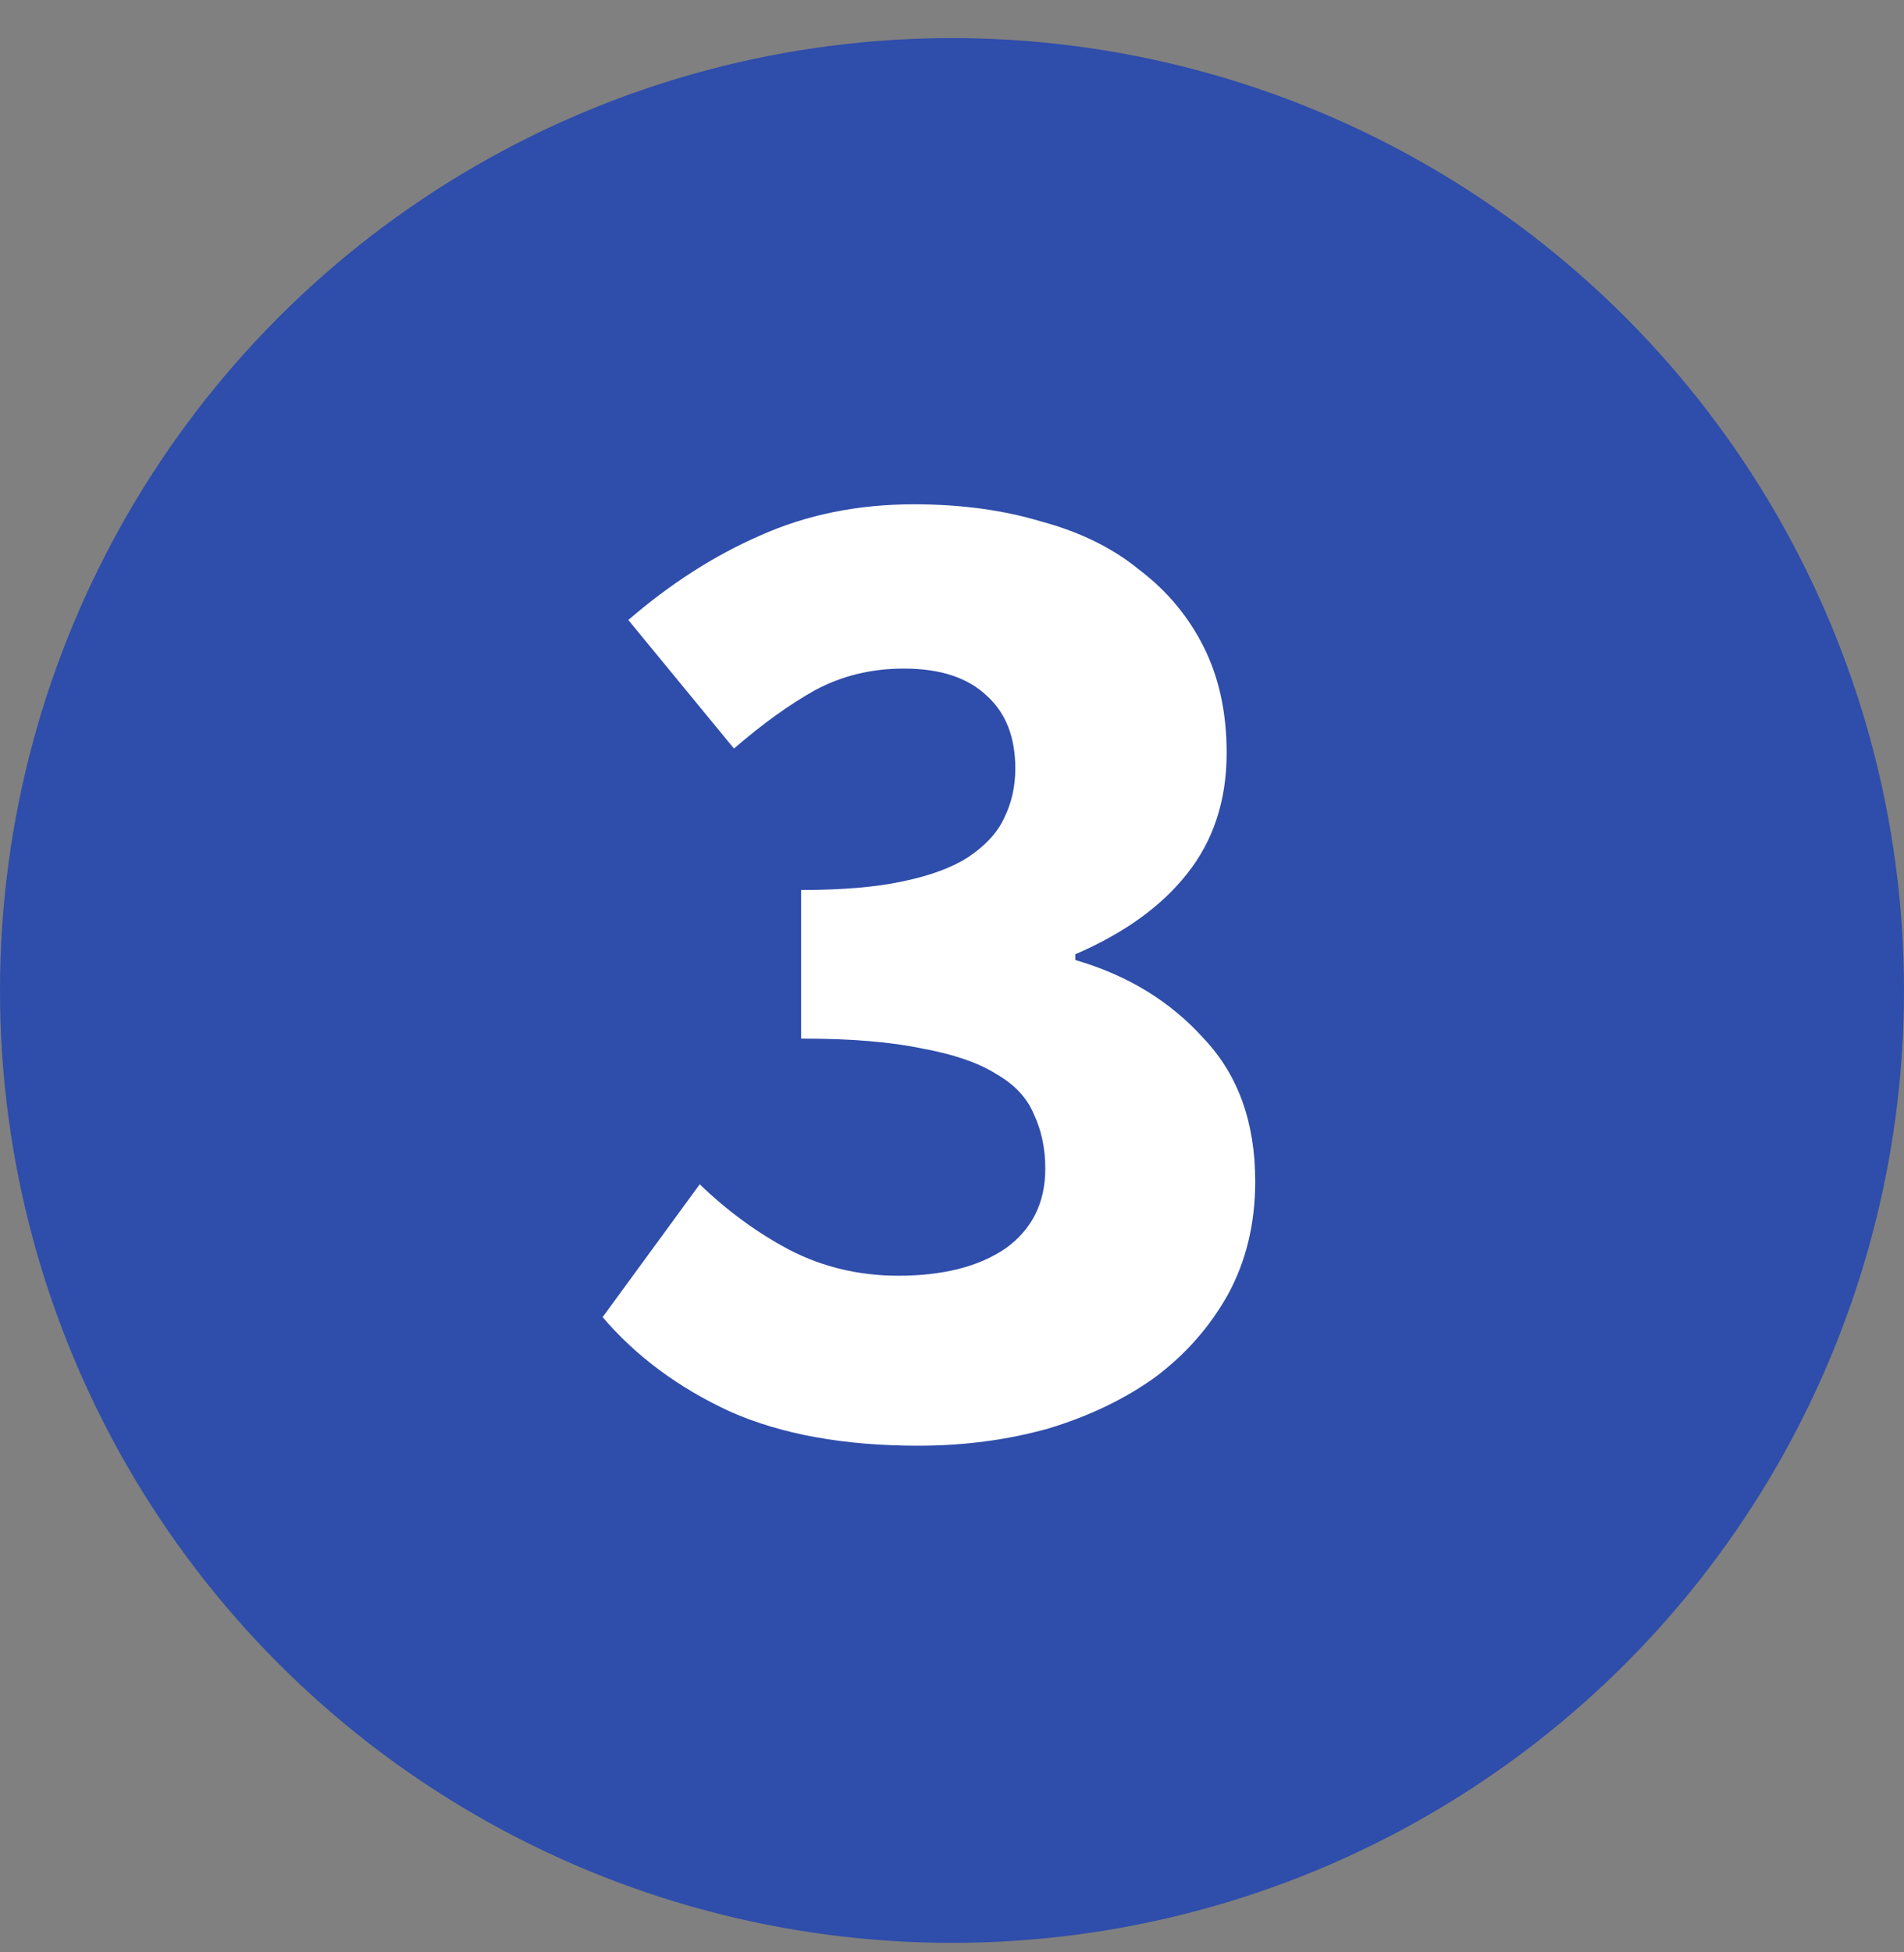
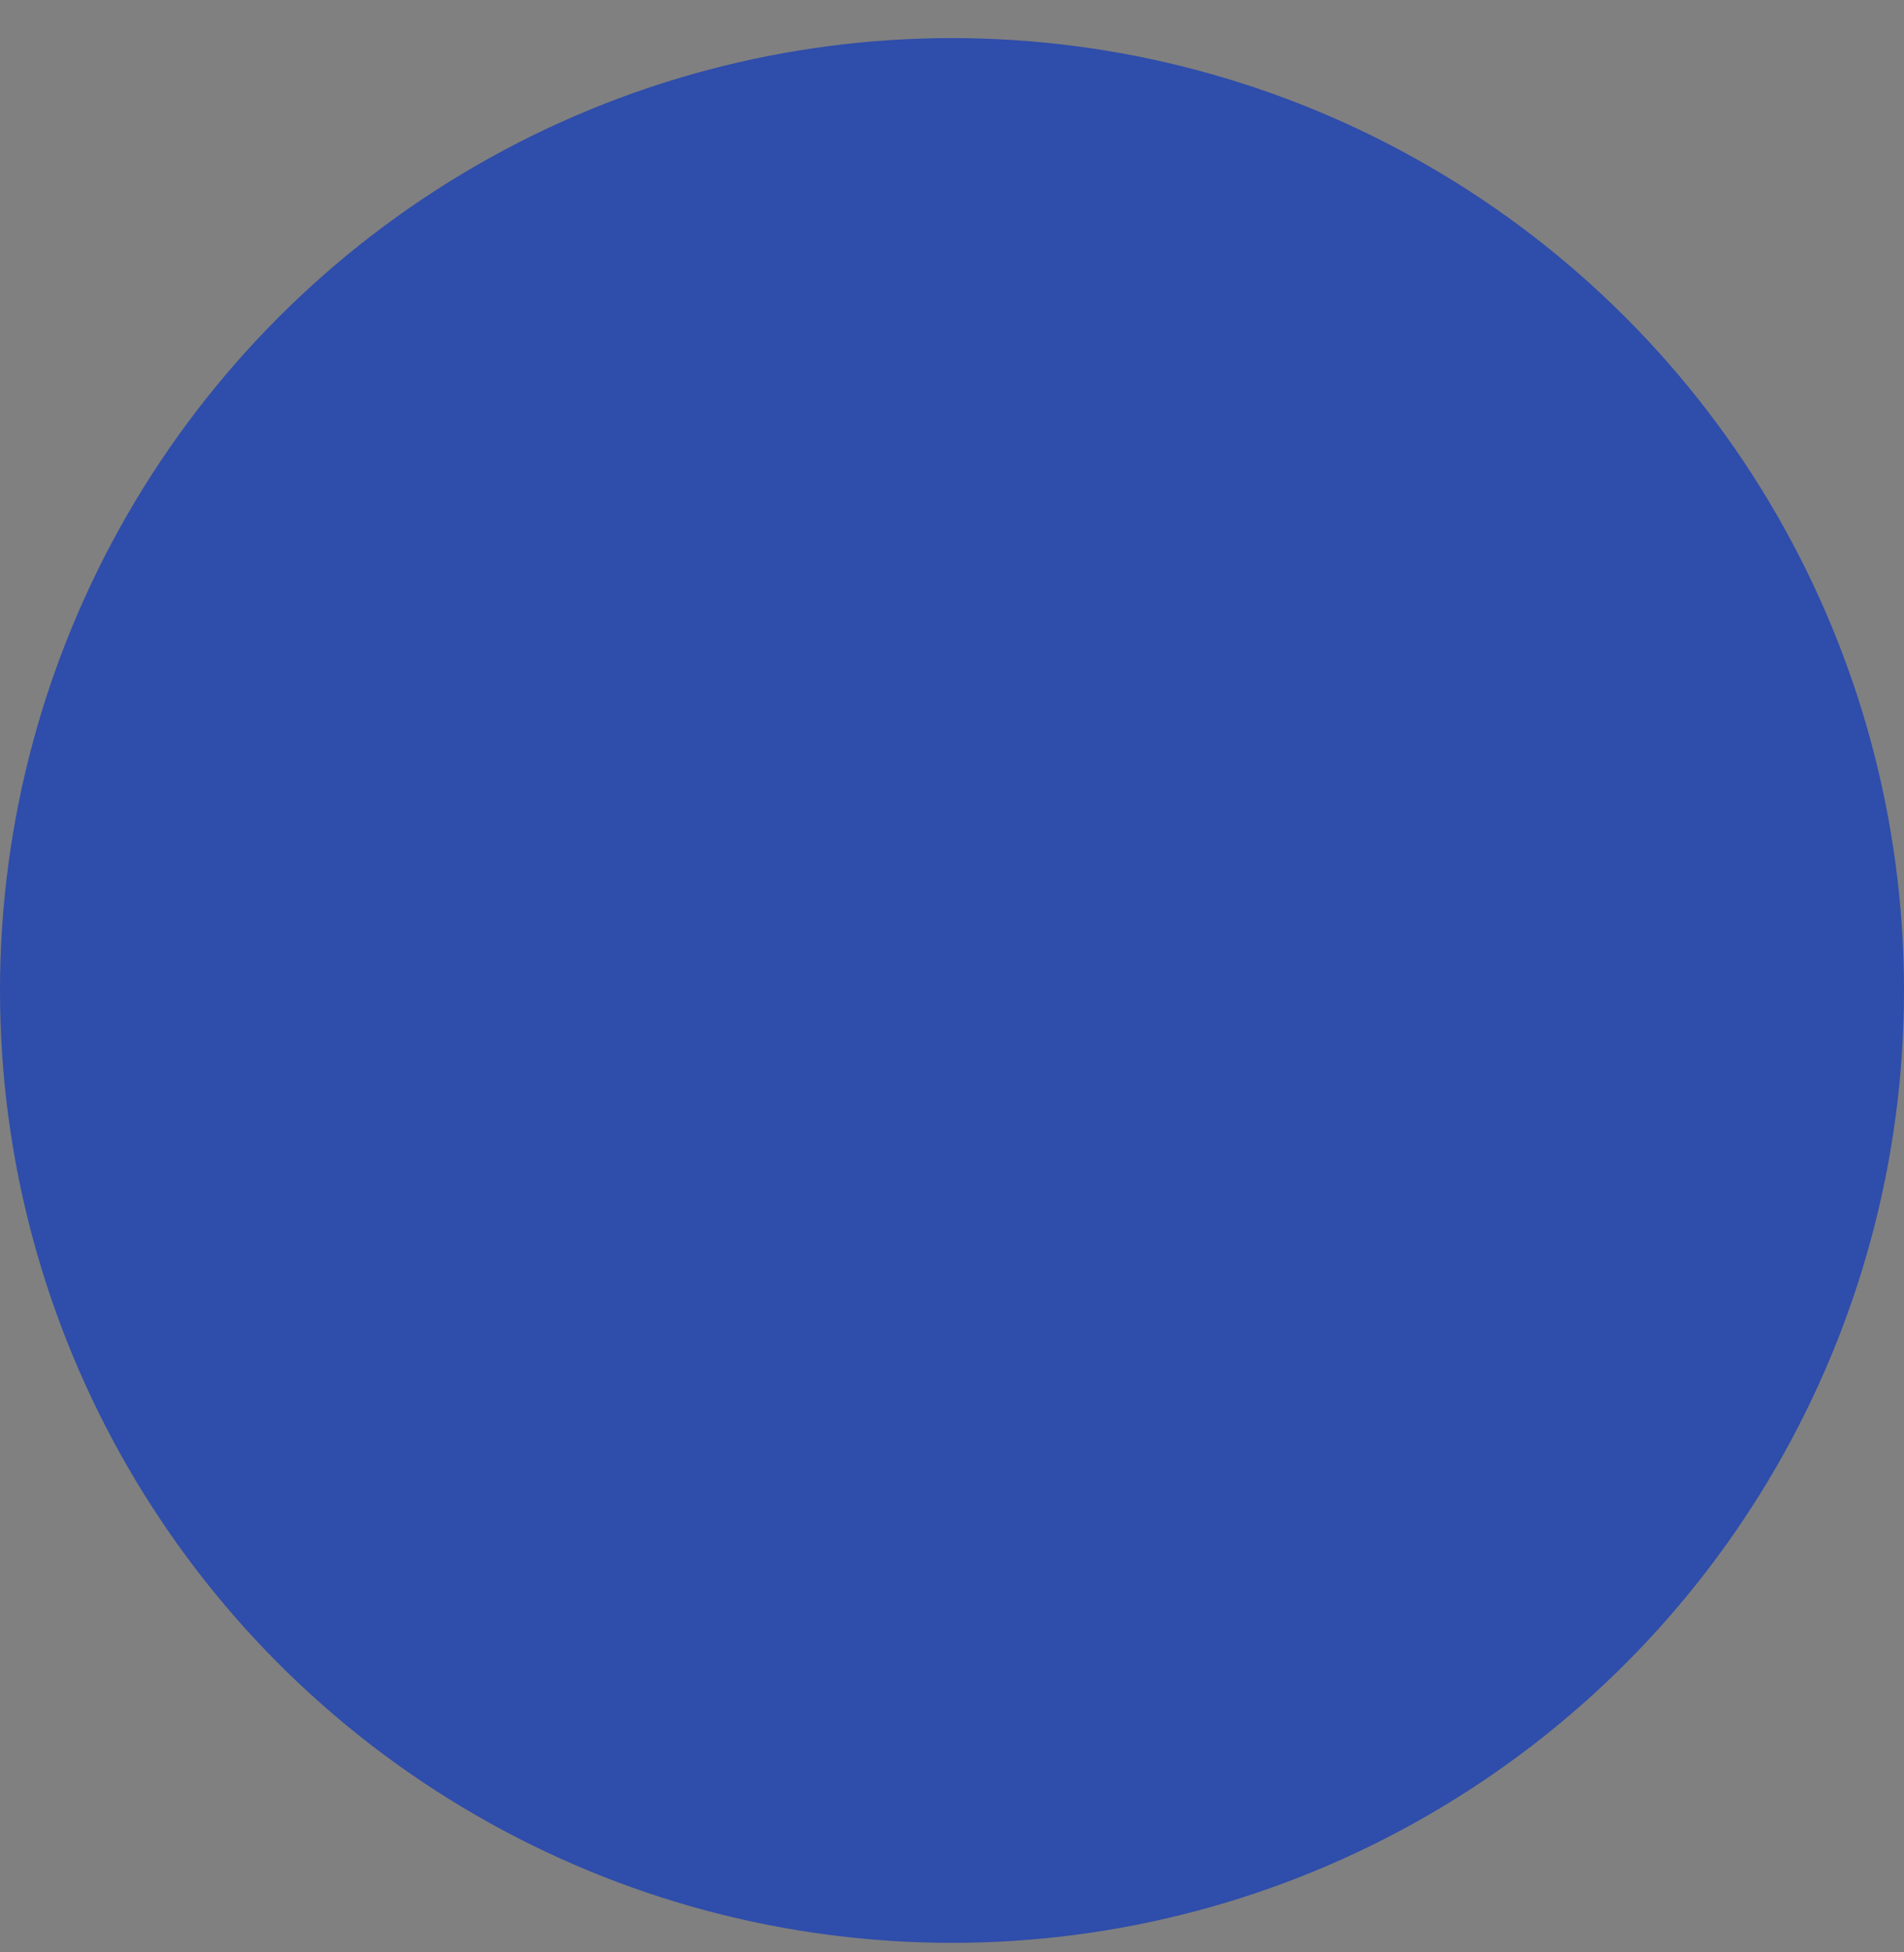
<svg xmlns="http://www.w3.org/2000/svg" width="40" height="41" viewBox="0 0 40 41" fill="none">
  <rect x="0" y="0" width="40" height="41" fill="#808080" stroke="none" />
  <circle cx="20" cy="20.8" r="20" fill="#2F4DAA" />
-   <path d="M19.29 30.36C17.73 30.36 16.41 30.12 15.33 29.64C14.25 29.14 13.36 28.48 12.66 27.66L14.7 24.87C15.28 25.43 15.91 25.89 16.59 26.25C17.29 26.61 18.05 26.79 18.87 26.79C19.81 26.79 20.56 26.6 21.12 26.22C21.68 25.82 21.96 25.26 21.96 24.54C21.96 24.12 21.88 23.74 21.72 23.4C21.58 23.06 21.32 22.78 20.94 22.56C20.56 22.32 20.04 22.14 19.38 22.02C18.72 21.88 17.87 21.81 16.83 21.81V18.69C17.69 18.69 18.4 18.63 18.96 18.51C19.54 18.39 20 18.22 20.34 18C20.7 17.76 20.95 17.49 21.09 17.19C21.25 16.87 21.33 16.52 21.33 16.14C21.33 15.48 21.13 14.97 20.73 14.61C20.33 14.23 19.75 14.04 18.99 14.04C18.31 14.04 17.69 14.19 17.13 14.49C16.59 14.79 16.02 15.2 15.42 15.72L13.2 13.02C14.08 12.26 15 11.67 15.96 11.25C16.94 10.81 18.02 10.59 19.2 10.59C20.18 10.59 21.07 10.71 21.87 10.95C22.69 11.17 23.38 11.51 23.94 11.97C24.52 12.41 24.97 12.95 25.29 13.59C25.61 14.23 25.77 14.97 25.77 15.81C25.77 16.81 25.49 17.66 24.93 18.36C24.39 19.04 23.61 19.6 22.59 20.04V20.16C23.69 20.48 24.59 21.03 25.29 21.81C26.01 22.57 26.37 23.57 26.37 24.81C26.37 25.69 26.18 26.48 25.8 27.18C25.42 27.86 24.91 28.44 24.27 28.92C23.63 29.38 22.88 29.74 22.02 30C21.16 30.24 20.25 30.36 19.29 30.36Z" fill="white" />
</svg>